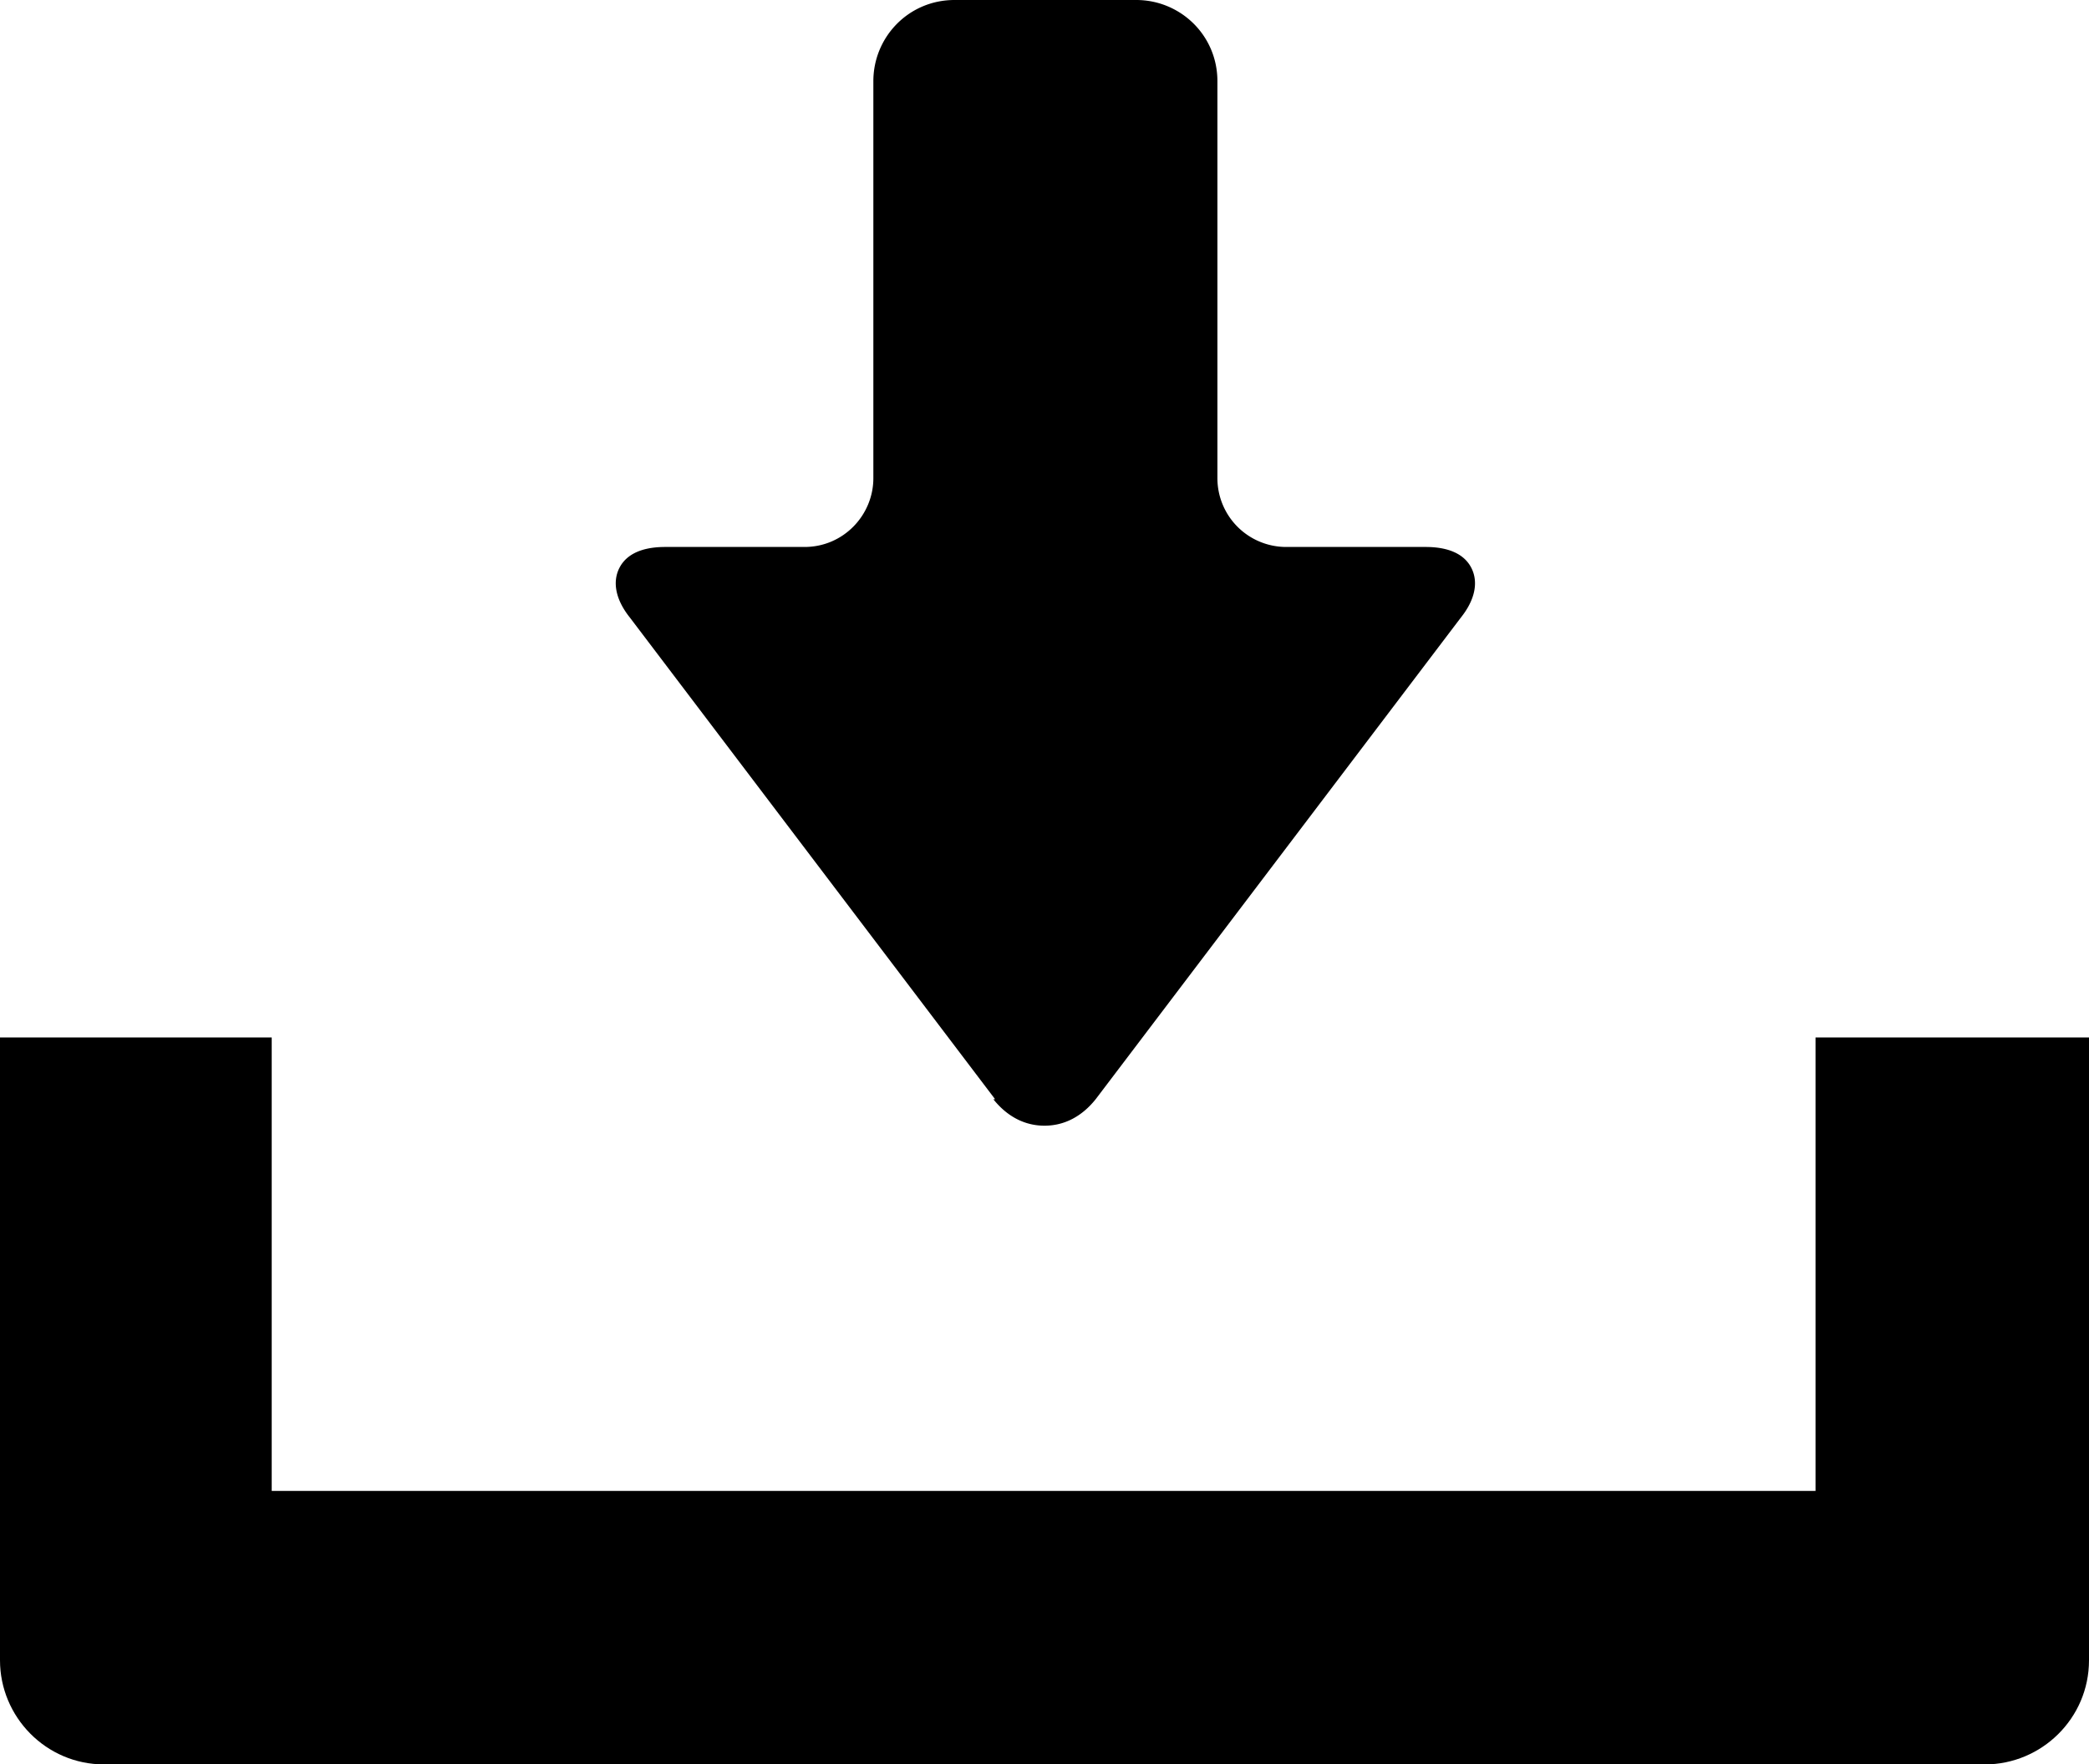
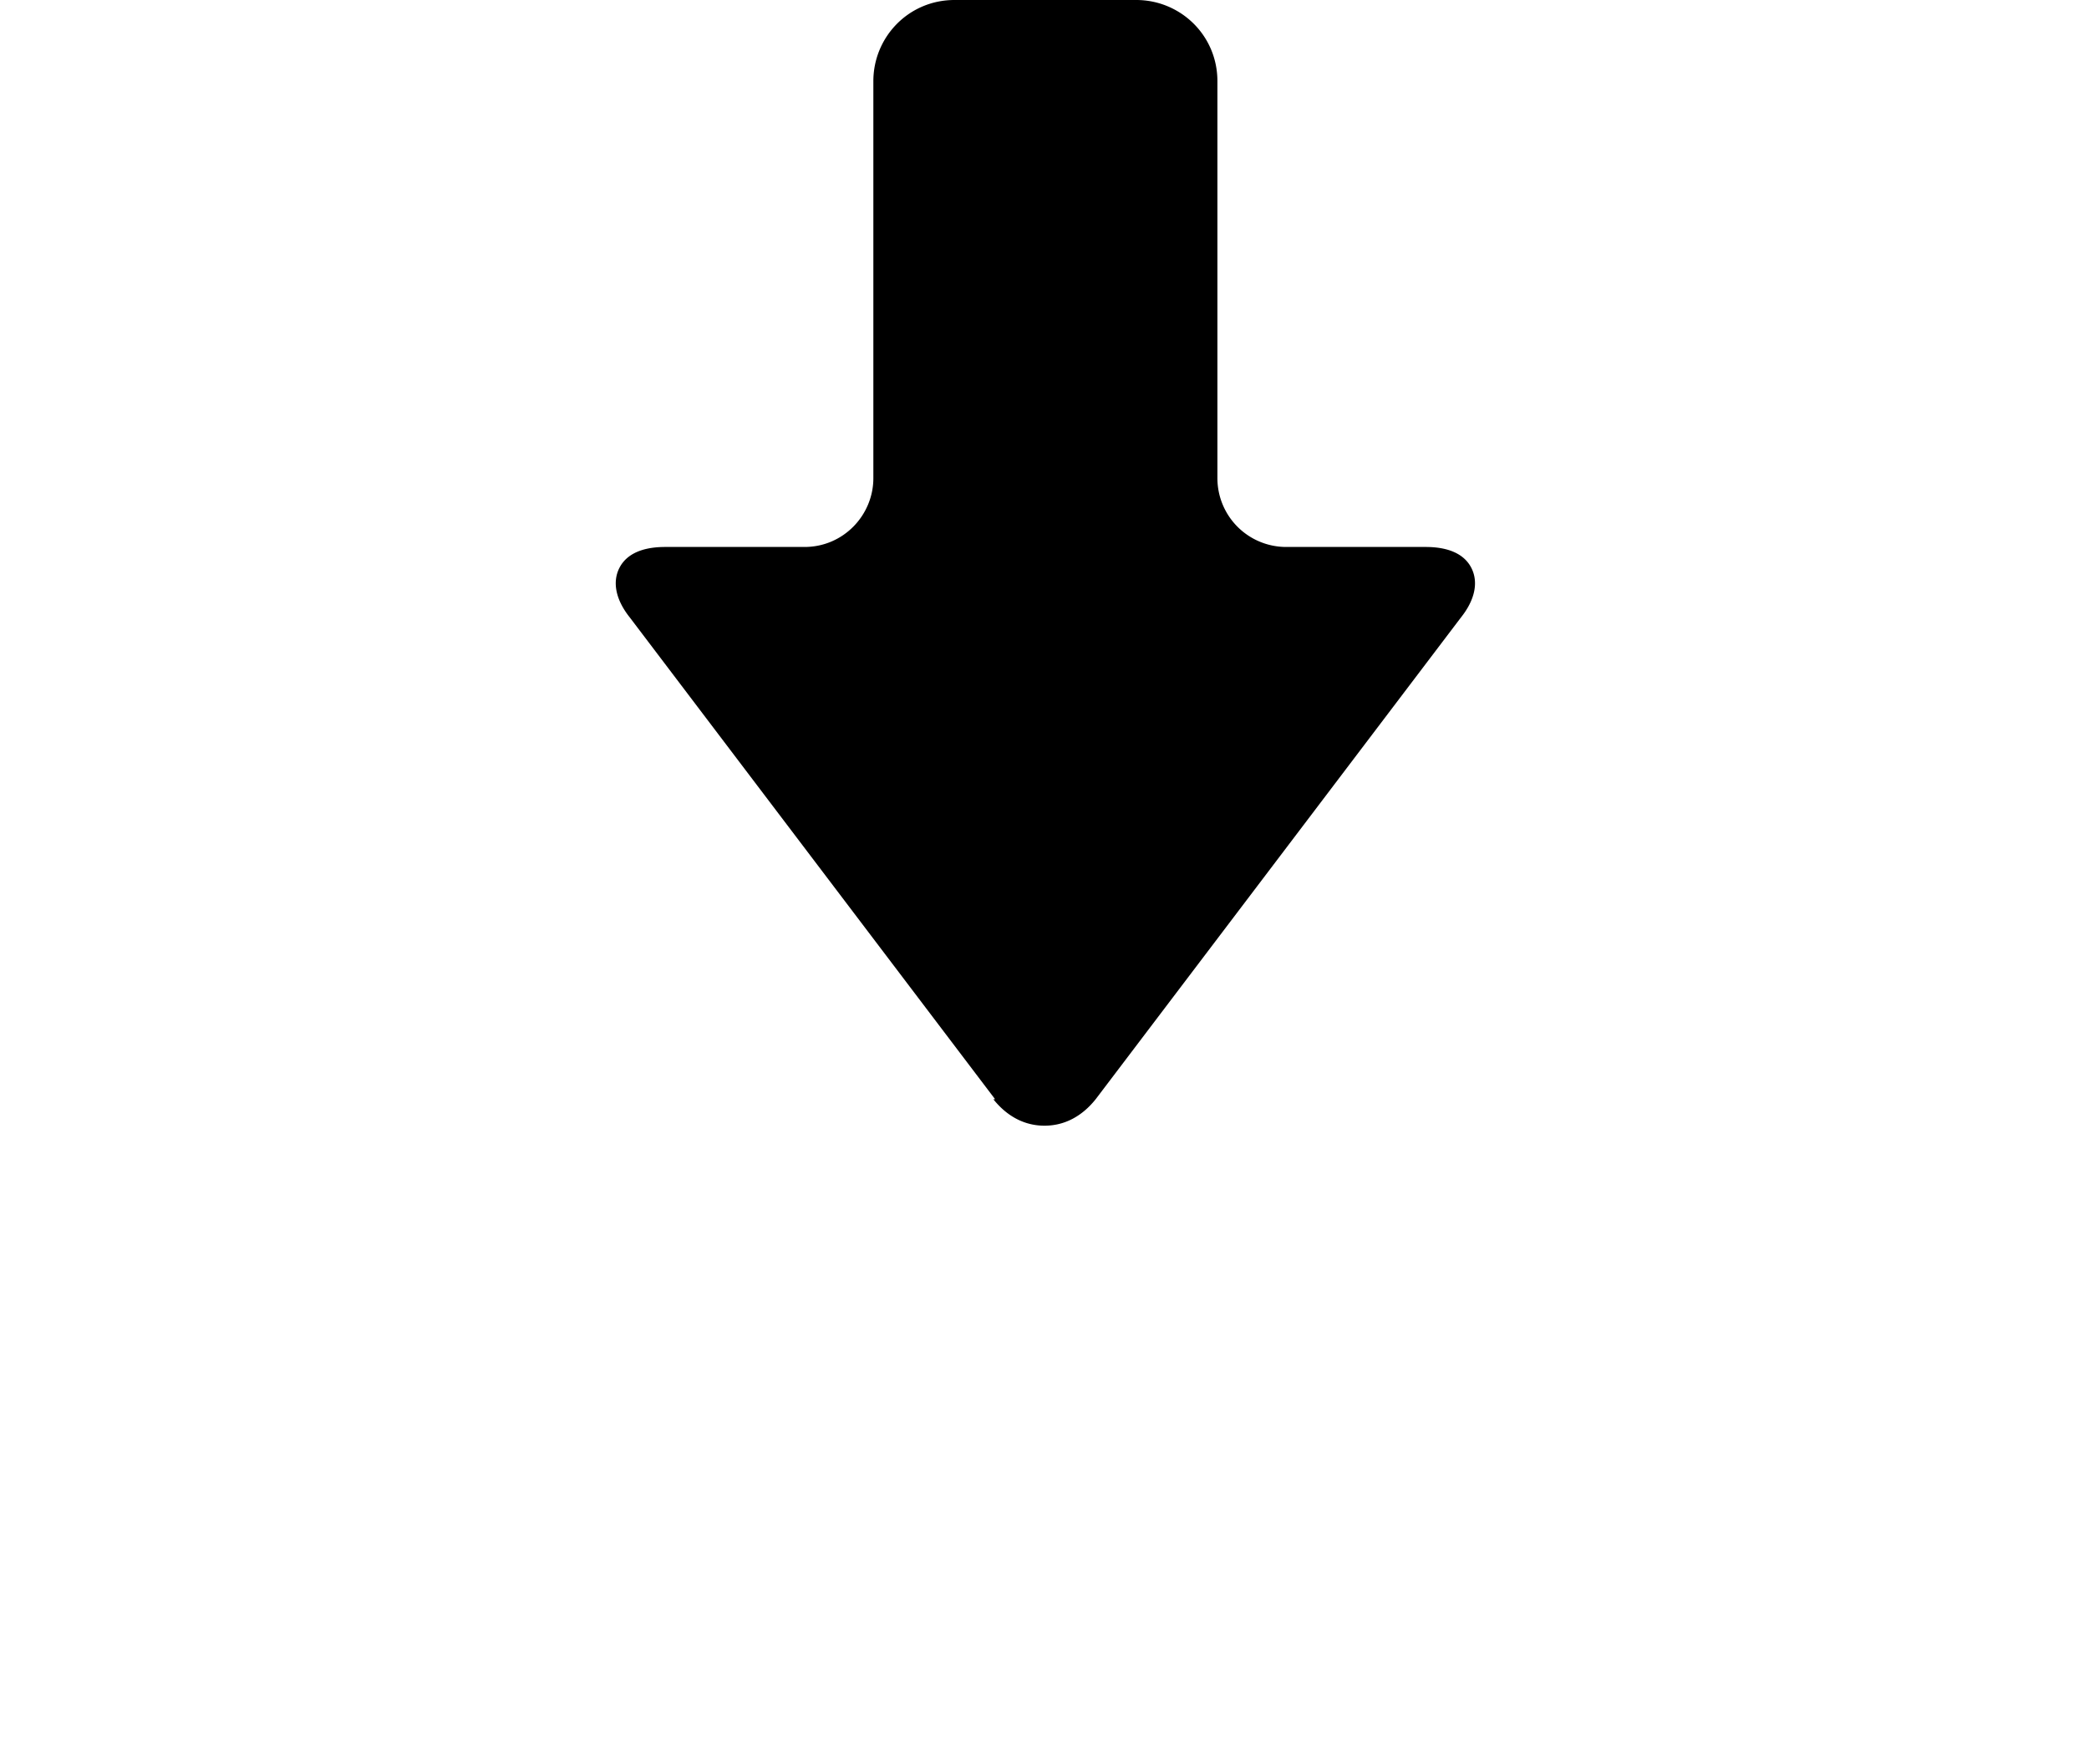
<svg xmlns="http://www.w3.org/2000/svg" id="_レイヤー_2" viewBox="0 0 11.84 10">
  <defs>
    <style>.cls-1{stroke-width:0}</style>
  </defs>
  <g id="_デ">
    <path d="M5.63 6.23c.08.1.18.15.29.15s.21-.05.29-.15L8.28 3.5c.08-.1.1-.2.06-.28-.04-.08-.13-.12-.26-.12h-.79a.39.39 0 0 1-.39-.39V.46C6.9.2 6.69 0 6.44 0H5.41c-.26 0-.46.21-.46.46v2.25c0 .21-.17.39-.39.39h-.79c-.13 0-.22.04-.26.12-.04.08-.02.18.06.28l2.07 2.73Z" class="cls-1" />
-     <path d="M10.29 5.88v2.57H1.54V5.88H0v3.53c0 .32.26.59.59.59h10.66c.32 0 .59-.26.59-.59V5.88H10.3Z" class="cls-1" />
  </g>
</svg>